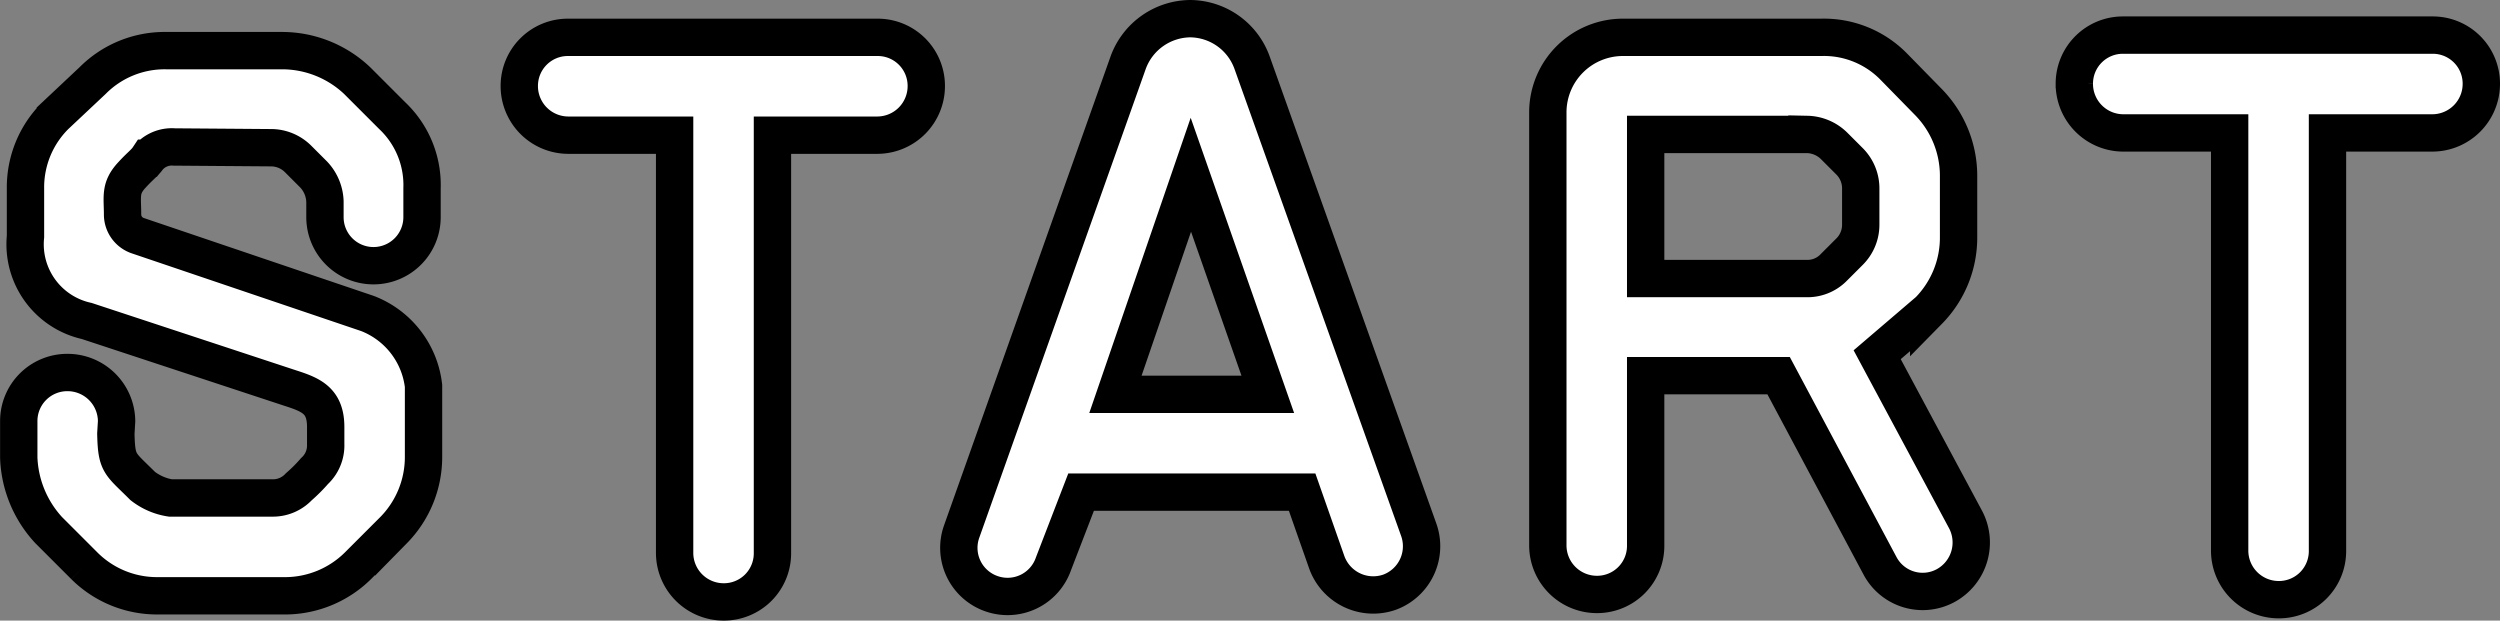
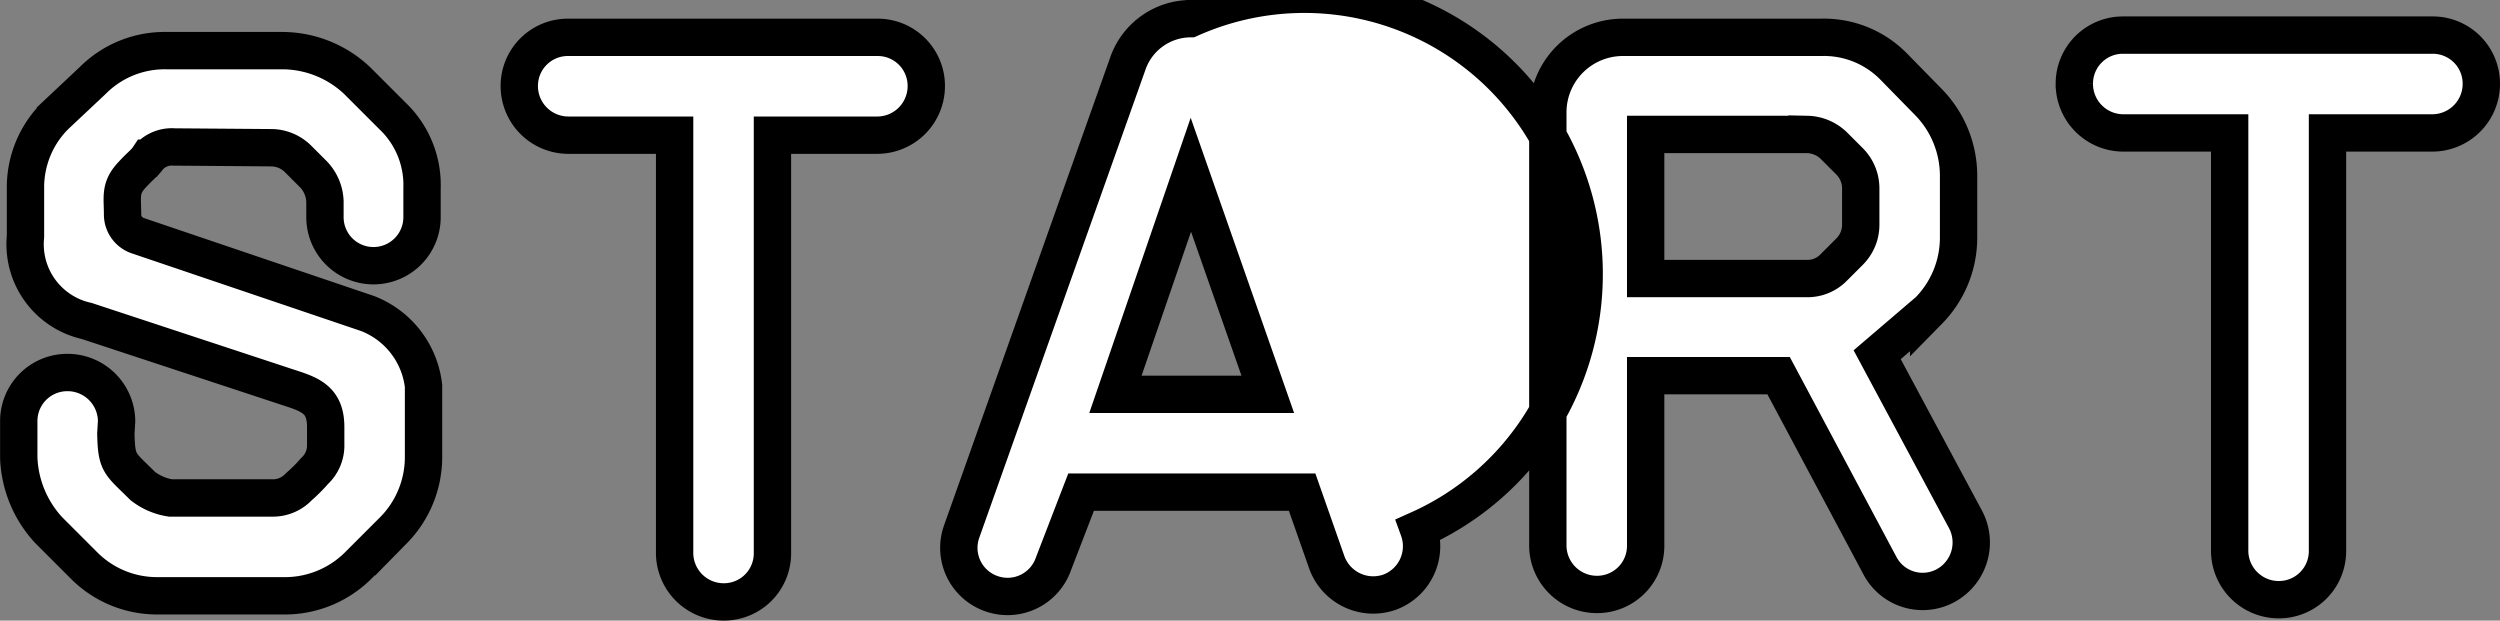
<svg xmlns="http://www.w3.org/2000/svg" width="133.905" height="33.24">
  <rect width="100%" height="100%" fill="#808080" stroke="none" />
-   <path d="M8.405 31.912h6.92a5.558 5.558 0 003.84-1.6l1.92-1.92a5.58 5.58 0 001.6-3.88v-3.84a4.737 4.737 0 00-3-3.88l-12.28-4.16a1.2 1.2 0 01-.84-1.12c0-1-.16-1.44.52-2.16.4-.44.68-.64.84-.88a1.649 1.649 0 011.4-.6l5.16.04a2.054 2.054 0 011.48.6l.84.84a2.214 2.214 0 01.6 1.44v.84a2.6 2.6 0 002.6 2.6 2.6 2.6 0 002.6-2.6v-1.56a5.11 5.11 0 00-1.6-3.88l-1.88-1.88a5.858 5.858 0 00-4.04-1.6h-6.2a5.436 5.436 0 00-3.92 1.6l-2 1.88a5.411 5.411 0 00-1.6 3.88v2.6a4.205 4.205 0 003.28 4.52l10.92 3.6c1.12.36 1.88.68 1.88 2.08v.92a1.862 1.862 0 01-.6 1.44 8.326 8.326 0 01-.84.84 1.9 1.9 0 01-1.44.6h-5.44a3.221 3.221 0 01-1.48-.64c-1.24-1.24-1.4-1.16-1.44-2.8l.04-.68a2.629 2.629 0 00-2.64-2.6 2.6 2.6 0 00-2.6 2.6v1.96a6.03 6.03 0 001.6 3.88l1.92 1.92a5.509 5.509 0 003.88 1.6zM27.814 4.6a2.629 2.629 0 002.6 2.64h5.72v22.4a2.629 2.629 0 002.64 2.6 2.6 2.6 0 002.6-2.6V7.24h5.64a2.629 2.629 0 002.6-2.64 2.6 2.6 0 00-2.6-2.6h-16.6a2.6 2.6 0 00-2.6 2.6zM63.745 1a3.577 3.577 0 00-3.32 2.36l-8.92 25.12a2.6 2.6 0 001.6 3.32 2.6 2.6 0 003.32-1.6l1.48-3.84h11.84l1.32 3.76a2.646 2.646 0 003.36 1.6 2.625 2.625 0 001.56-3.36l-8.92-25A3.553 3.553 0 0063.745 1zm.04 8.36l4.12 11.76h-8.16zm24.36 19.88v-9.12h7.12l5.44 10.2a2.585 2.585 0 003.52 1.04 2.632 2.632 0 001.04-3.56l-4.72-8.8 2.76-2.36a5.58 5.58 0 001.6-3.88v-3.4a5.654 5.654 0 00-1.6-3.88l-1.88-1.92A5.234 5.234 0 0097.545 2h-10.6a4.02 4.02 0 00-4.04 4v23.24a2.629 2.629 0 002.64 2.6 2.6 2.6 0 002.6-2.6zm0-22.04h8.64a2.133 2.133 0 011.44.6l.84.84a2.054 2.054 0 01.6 1.48v1.92a2.03 2.03 0 01-.6 1.44l-.84.84a1.964 1.964 0 01-1.44.6h-8.64zm22.96-2.72a2.629 2.629 0 002.6 2.64h5.72v22.4a2.629 2.629 0 002.64 2.6 2.6 2.6 0 002.6-2.6V7.12h5.64a2.629 2.629 0 002.6-2.64 2.6 2.6 0 00-2.6-2.6h-16.6a2.6 2.6 0 00-2.6 2.6z" fill="#fff" stroke="#000" stroke-width="2" />
+   <path d="M8.405 31.912h6.92a5.558 5.558 0 003.84-1.6l1.92-1.92a5.58 5.58 0 001.6-3.88v-3.84a4.737 4.737 0 00-3-3.88l-12.28-4.16a1.2 1.2 0 01-.84-1.12c0-1-.16-1.44.52-2.16.4-.44.68-.64.84-.88a1.649 1.649 0 011.4-.6l5.16.04a2.054 2.054 0 011.48.6l.84.84a2.214 2.214 0 01.6 1.44v.84a2.6 2.6 0 002.6 2.6 2.6 2.6 0 002.6-2.6v-1.56a5.11 5.11 0 00-1.6-3.88l-1.88-1.88a5.858 5.858 0 00-4.04-1.6h-6.2a5.436 5.436 0 00-3.92 1.6l-2 1.88a5.411 5.411 0 00-1.6 3.88v2.6a4.205 4.205 0 003.28 4.52l10.92 3.6c1.12.36 1.88.68 1.88 2.08v.92a1.862 1.862 0 01-.6 1.44 8.326 8.326 0 01-.84.84 1.9 1.9 0 01-1.44.6h-5.44a3.221 3.221 0 01-1.48-.64c-1.24-1.24-1.4-1.16-1.44-2.8l.04-.68a2.629 2.629 0 00-2.64-2.6 2.6 2.6 0 00-2.6 2.6v1.96a6.03 6.03 0 001.6 3.88l1.92 1.92a5.509 5.509 0 003.88 1.6zM27.814 4.6a2.629 2.629 0 002.6 2.64h5.72v22.4a2.629 2.629 0 002.64 2.6 2.6 2.6 0 002.6-2.6V7.24h5.64a2.629 2.629 0 002.6-2.64 2.6 2.6 0 00-2.6-2.6h-16.6a2.6 2.6 0 00-2.6 2.6zM63.745 1a3.577 3.577 0 00-3.32 2.36l-8.92 25.12a2.6 2.6 0 001.6 3.32 2.6 2.6 0 003.32-1.6l1.48-3.84h11.84l1.32 3.76a2.646 2.646 0 003.36 1.6 2.625 2.625 0 001.56-3.36A3.553 3.553 0 0063.745 1zm.04 8.36l4.12 11.76h-8.16zm24.36 19.88v-9.12h7.12l5.44 10.2a2.585 2.585 0 003.52 1.04 2.632 2.632 0 001.04-3.56l-4.72-8.8 2.76-2.36a5.58 5.58 0 001.6-3.88v-3.4a5.654 5.654 0 00-1.6-3.88l-1.88-1.92A5.234 5.234 0 0097.545 2h-10.6a4.02 4.02 0 00-4.04 4v23.24a2.629 2.629 0 002.64 2.6 2.6 2.6 0 002.6-2.6zm0-22.04h8.64a2.133 2.133 0 011.44.6l.84.84a2.054 2.054 0 01.6 1.48v1.92a2.03 2.03 0 01-.6 1.44l-.84.84a1.964 1.964 0 01-1.44.6h-8.64zm22.96-2.72a2.629 2.629 0 002.6 2.64h5.72v22.4a2.629 2.629 0 002.64 2.6 2.6 2.6 0 002.6-2.6V7.12h5.64a2.629 2.629 0 002.6-2.64 2.6 2.6 0 00-2.6-2.6h-16.6a2.6 2.6 0 00-2.6 2.6z" fill="#fff" stroke="#000" stroke-width="2" />
</svg>